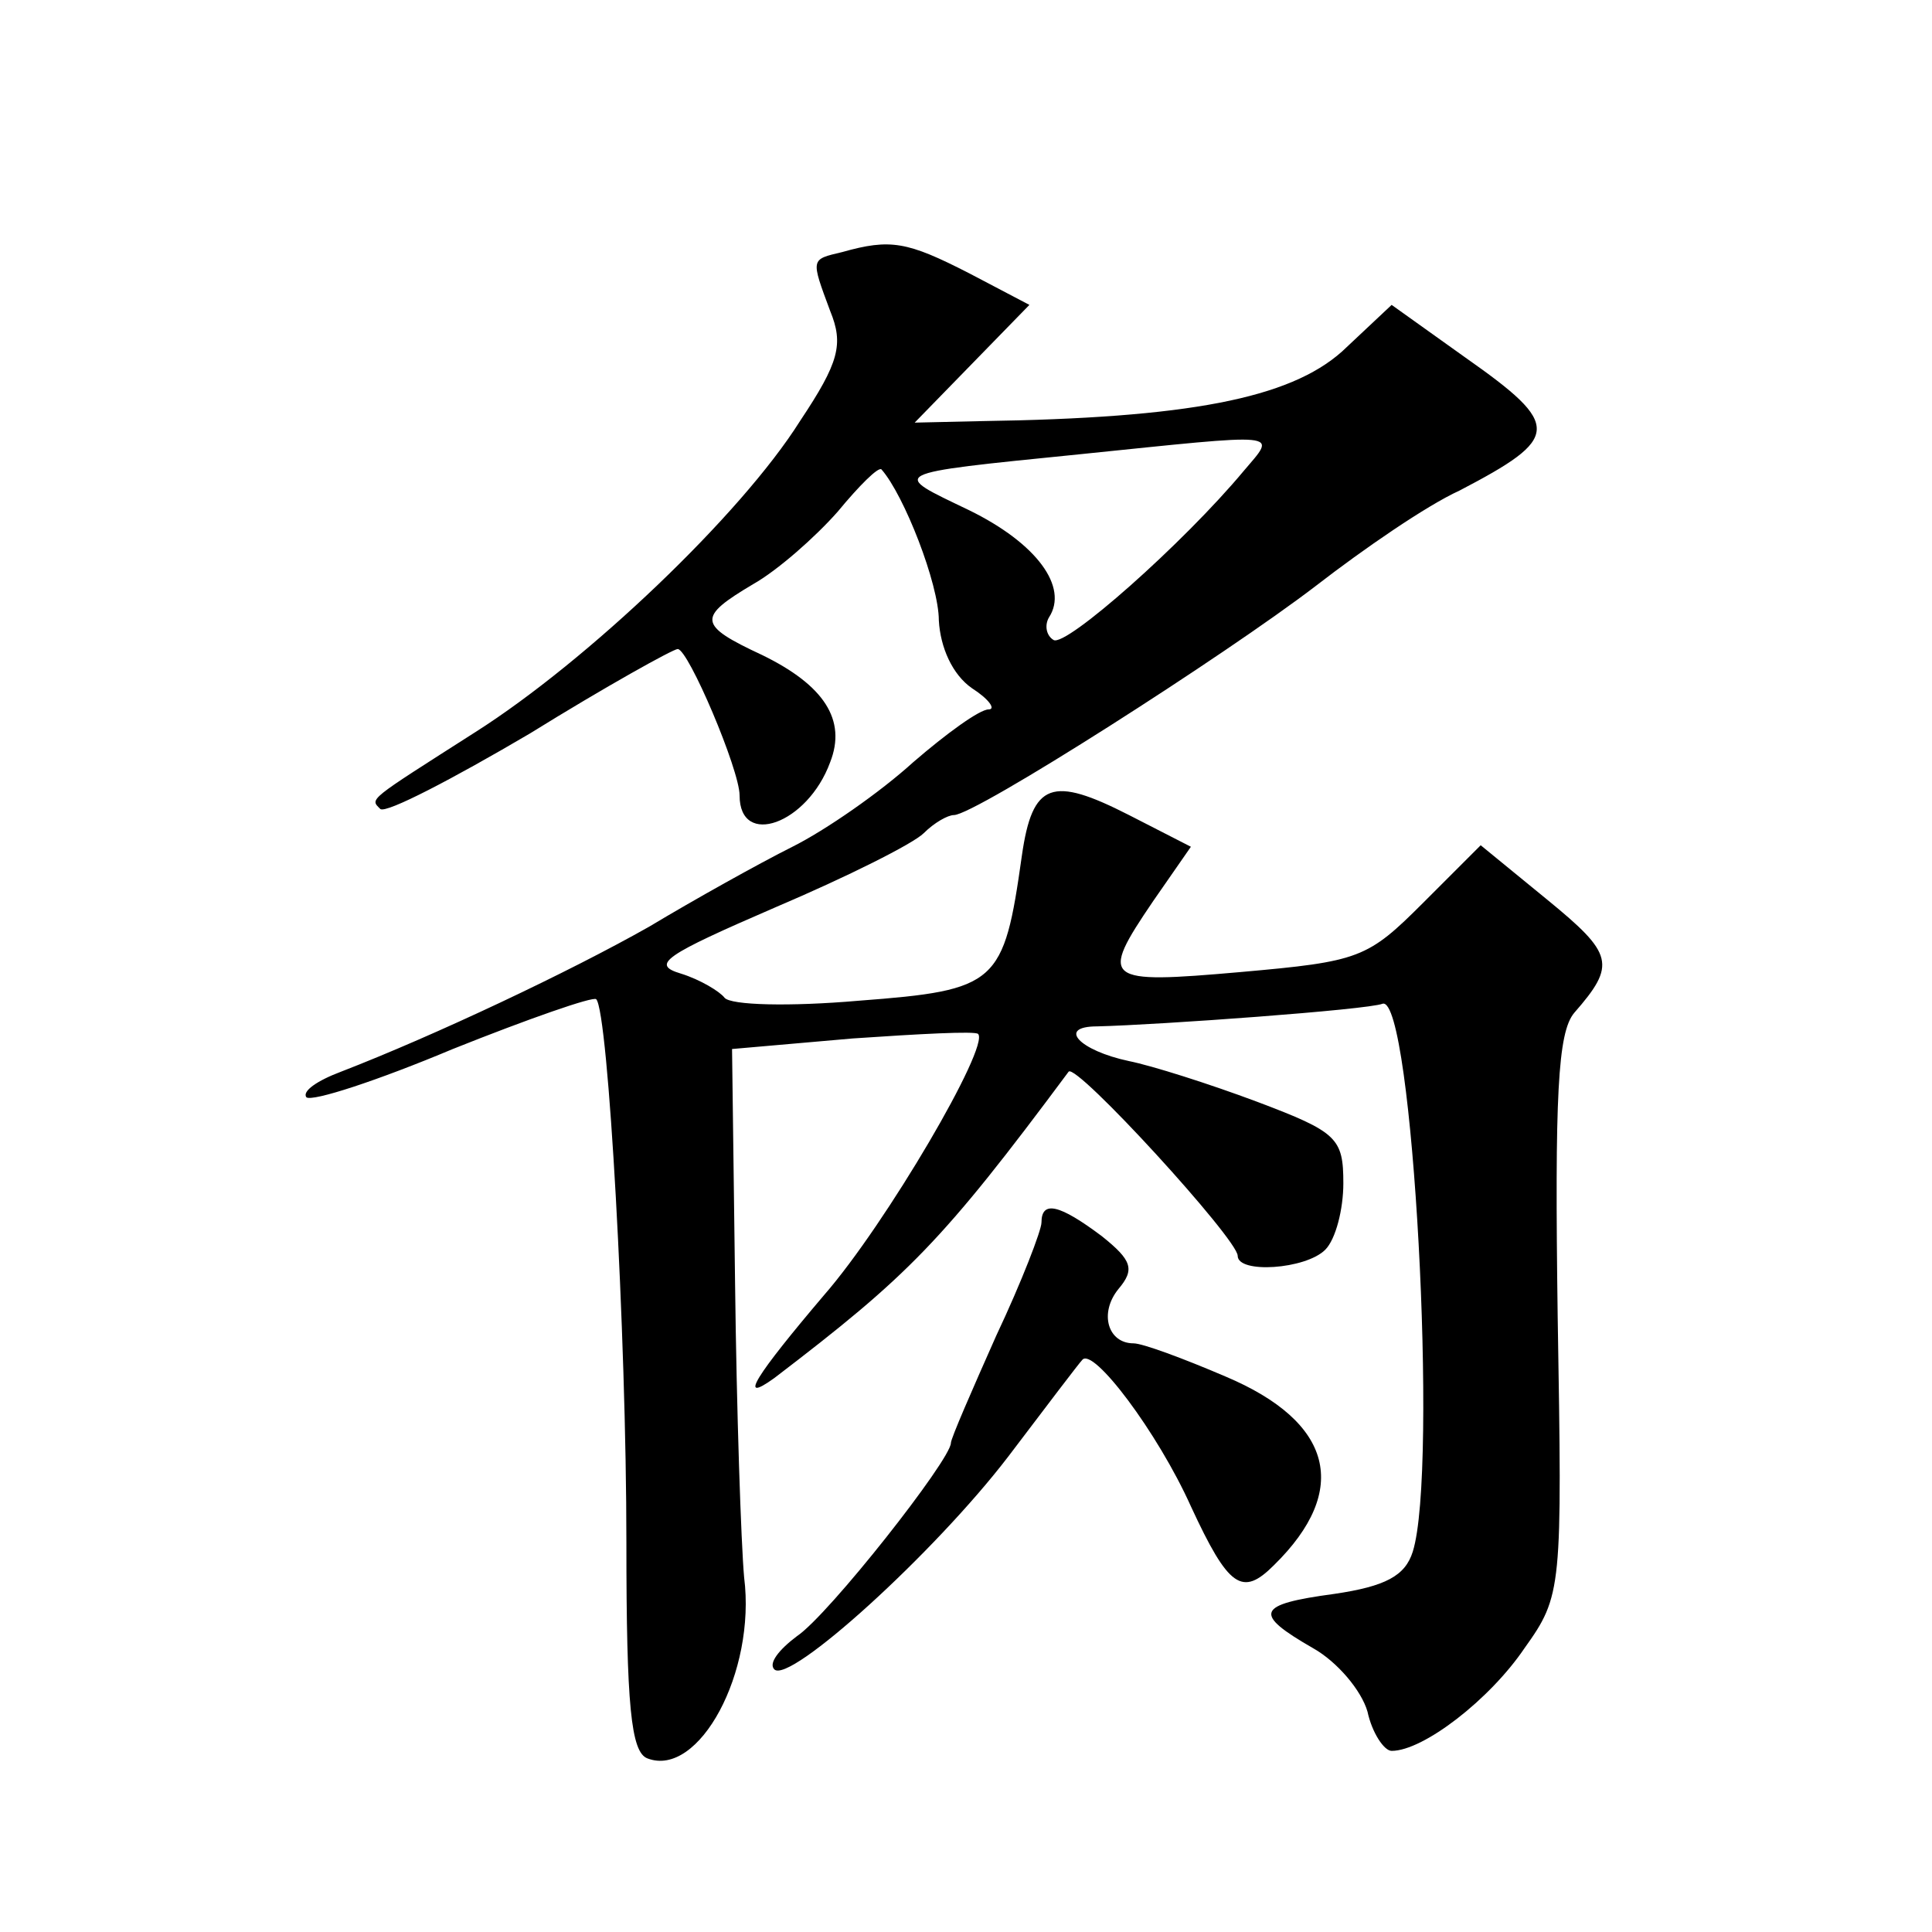
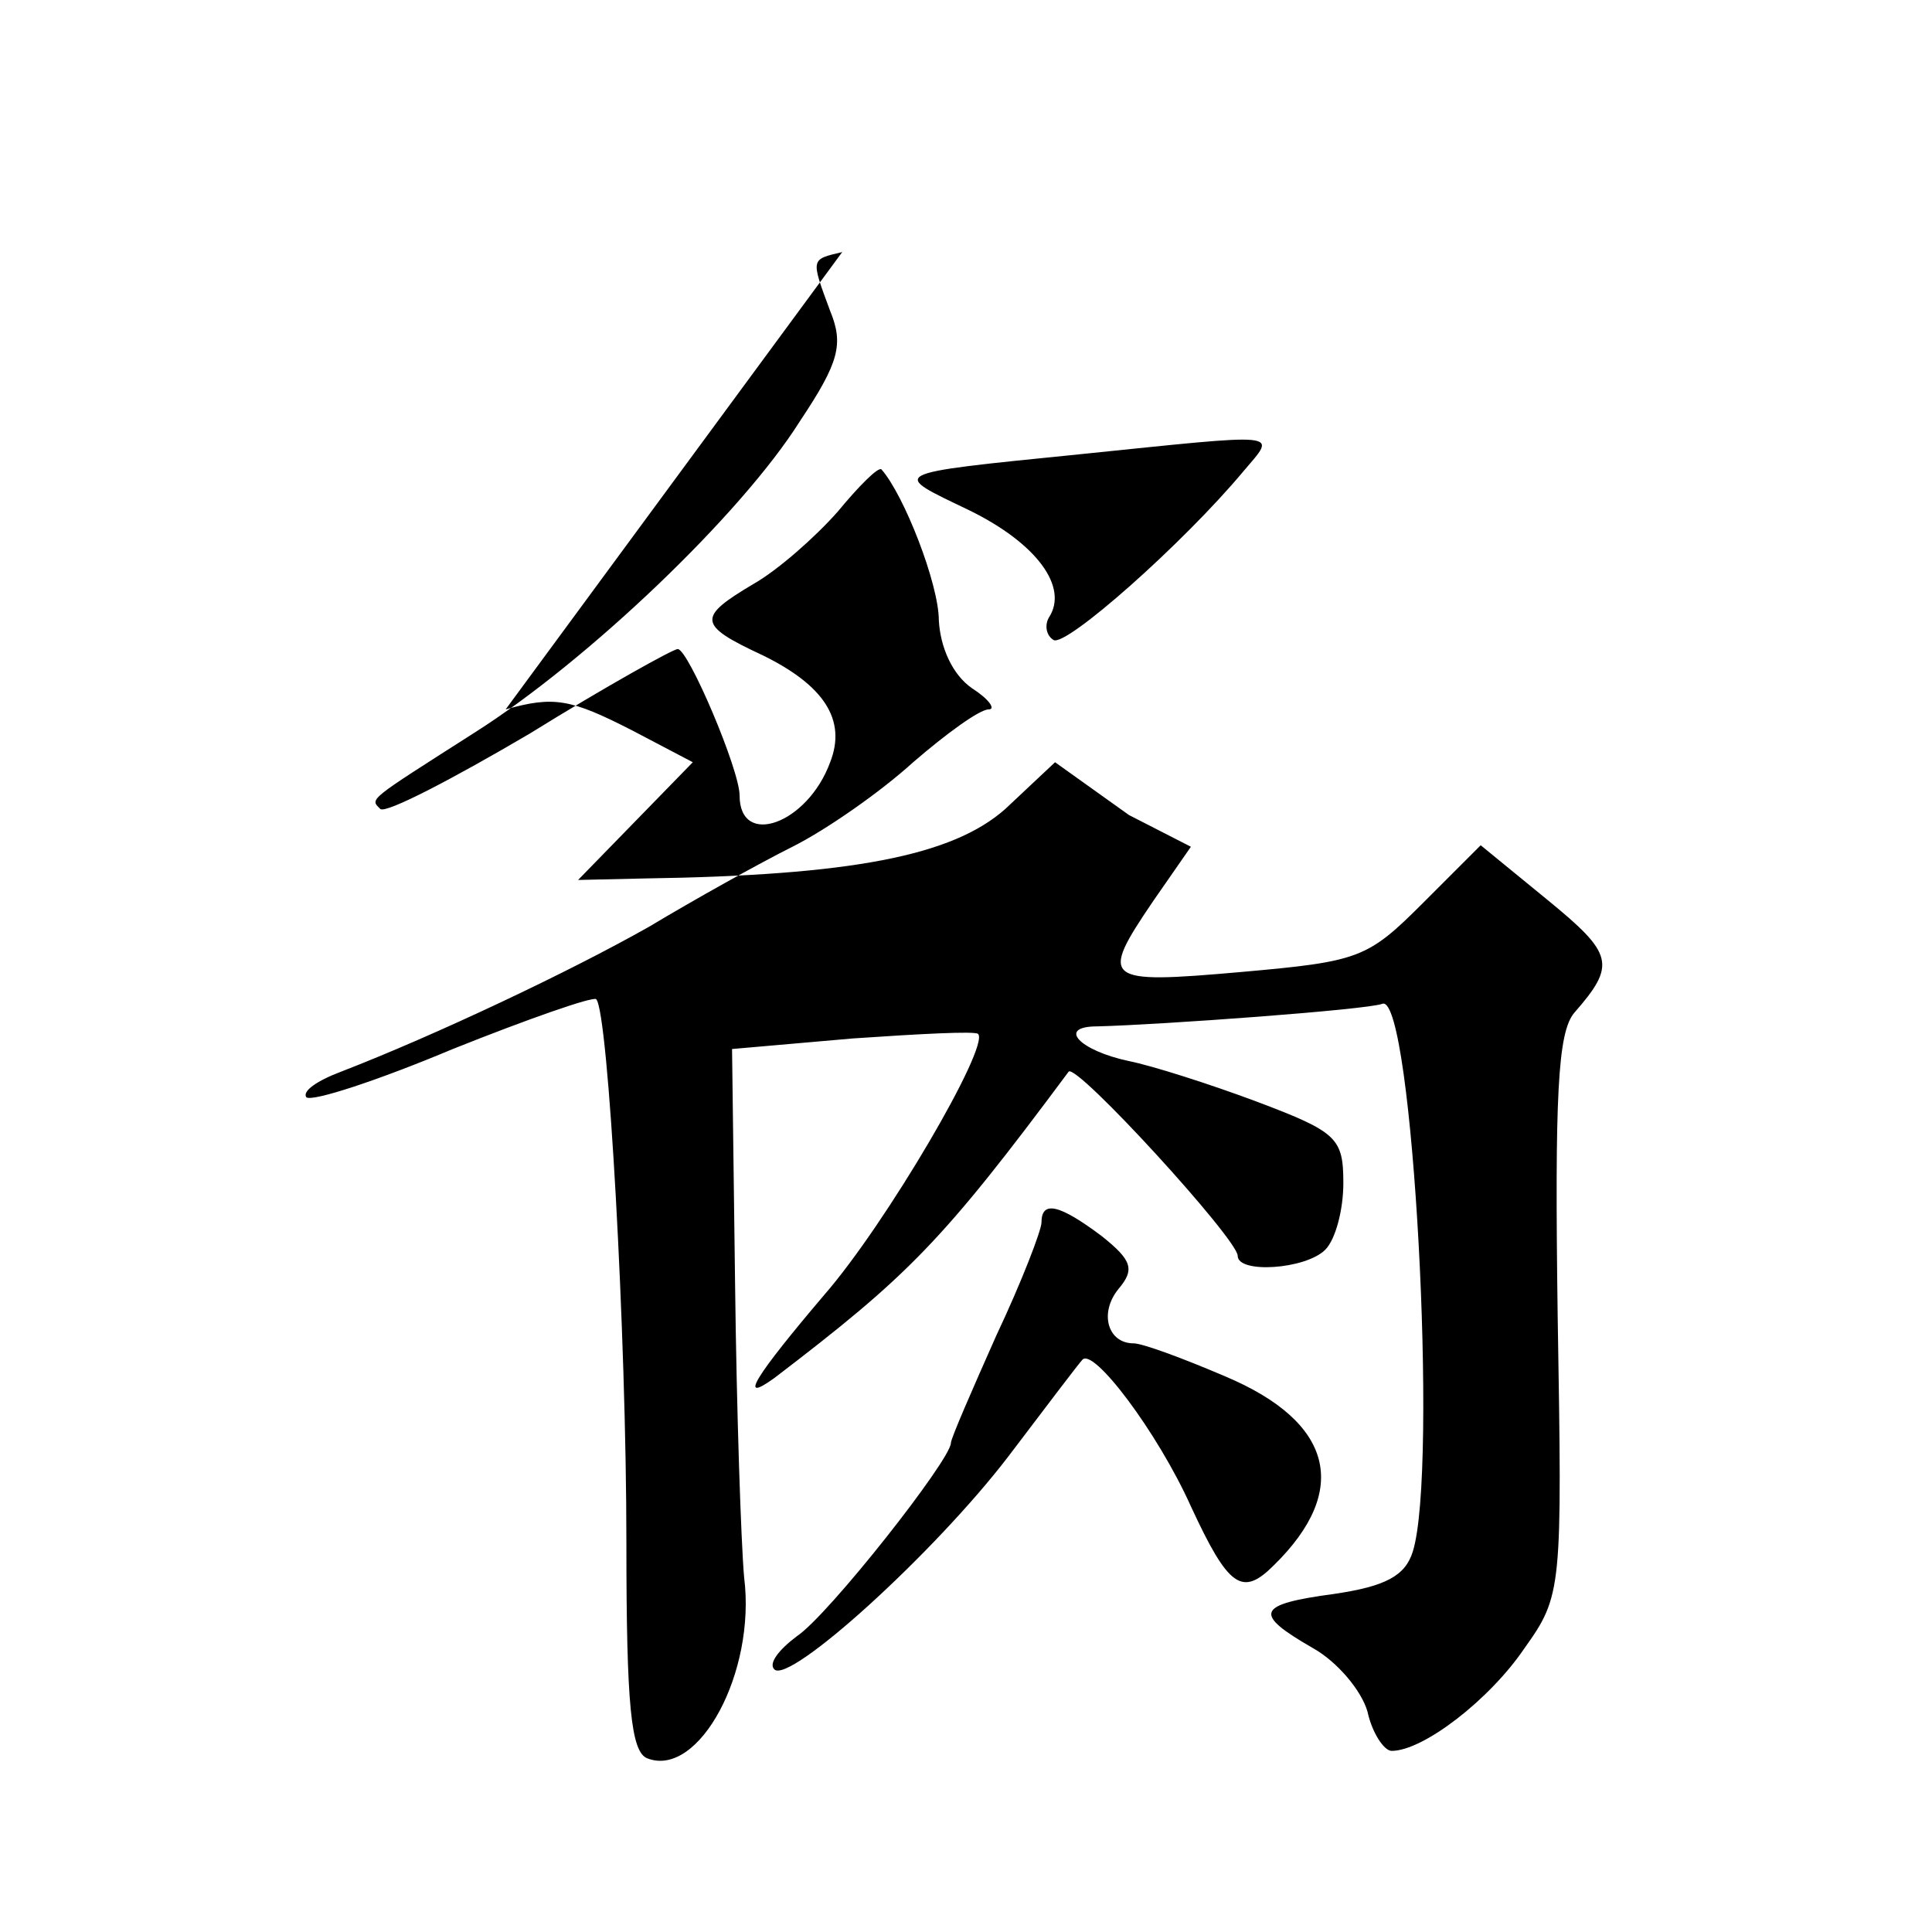
<svg xmlns="http://www.w3.org/2000/svg" version="1.0" width="128pt" height="128pt" viewBox="0 0 128 128" preserveAspectRatio="xMidYMid meet">
  <g transform="translate(0,128) scale(0.1,-0.1)" fill="#0" stroke="none">
-     <path d="M558 1113 c-21 -5 -21 -4 -8 -39 9 -22 6 -34 -20 -73 -39 -62 -141 -159 -215 -206 -72 -46 -70 -44 -63 -51 4 -3 48 20 99 50 50 31 95 56 98 56 7 0 41 -80 41 -97 0 -35 45 -19 60 22 11 28 -4 51 -45 71 -43 20 -43 25 -6 47 16 9 41 31 56 48 14 17 27 30 29 28 15 -17 38 -76 38 -100 1 -18 9 -36 22 -45 11 -7 16 -14 11 -14 -6 0 -28 -16 -50 -35 -22 -20 -58 -45 -80 -56 -22 -11 -65 -35 -95 -53 -53 -30 -142 -72 -204 -96 -16 -6 -26 -13 -23 -17 4 -3 47 11 97 32 50 20 93 35 95 33 8 -8 20 -222 20 -360 0 -108 3 -139 14 -143 34 -13 72 57 64 120 -2 22 -5 110 -6 195 l-2 155 80 7 c44 3 81 5 83 3 8 -8 -61 -126 -102 -173 -45 -53 -58 -73 -33 -55 89 68 111 90 195 203 5 6 112 -111 112 -122 0 -12 45 -9 58 4 7 7 12 27 12 44 0 30 -4 34 -57 54 -32 12 -70 24 -85 27 -33 7 -48 23 -21 23 41 1 179 11 189 15 20 6 37 -309 20 -363 -5 -16 -18 -23 -52 -28 -52 -7 -54 -13 -14 -36 16 -9 32 -28 36 -42 3 -14 11 -26 16 -26 21 0 65 34 88 68 25 35 25 39 22 220 -2 146 0 188 11 201 28 32 26 39 -18 75 l-44 36 -38 -38 c-37 -37 -42 -39 -121 -46 -91 -8 -94 -6 -58 47 l25 36 -41 21 c-51 26 -64 22 -71 -27 -12 -85 -16 -89 -108 -96 -46 -4 -85 -3 -89 2 -3 4 -16 12 -29 16 -20 6 -11 12 63 44 47 20 91 42 98 49 7 7 16 12 20 12 14 0 180 106 240 152 31 24 73 53 95 63 67 35 68 43 4 88 l-49 35 -33 -31 c-35 -31 -102 -44 -239 -46 l-44 -1 38 39 38 39 -40 21 c-41 21 -52 23 -84 14z m266 -145 c-40 -48 -118 -117 -126 -112 -5 3 -6 10 -3 15 13 20 -8 49 -53 71 -52 25 -56 24 73 37 137 14 131 15 109 -11z M690 470 c0 -5 -13 -39 -30 -75 -16 -36 -30 -68 -30 -71 0 -11 -81 -114 -102 -128 -12 -9 -19 -18 -15 -22 10 -10 106 77 155 141 25 33 47 62 49 64 7 9 50 -48 72 -97 25 -54 34 -60 55 -39 51 50 39 95 -32 125 -28 12 -55 22 -61 22 -17 0 -23 20 -10 36 11 13 9 19 -11 35 -28 21 -40 24 -40 9z" />
+     <path d="M558 1113 c-21 -5 -21 -4 -8 -39 9 -22 6 -34 -20 -73 -39 -62 -141 -159 -215 -206 -72 -46 -70 -44 -63 -51 4 -3 48 20 99 50 50 31 95 56 98 56 7 0 41 -80 41 -97 0 -35 45 -19 60 22 11 28 -4 51 -45 71 -43 20 -43 25 -6 47 16 9 41 31 56 48 14 17 27 30 29 28 15 -17 38 -76 38 -100 1 -18 9 -36 22 -45 11 -7 16 -14 11 -14 -6 0 -28 -16 -50 -35 -22 -20 -58 -45 -80 -56 -22 -11 -65 -35 -95 -53 -53 -30 -142 -72 -204 -96 -16 -6 -26 -13 -23 -17 4 -3 47 11 97 32 50 20 93 35 95 33 8 -8 20 -222 20 -360 0 -108 3 -139 14 -143 34 -13 72 57 64 120 -2 22 -5 110 -6 195 l-2 155 80 7 c44 3 81 5 83 3 8 -8 -61 -126 -102 -173 -45 -53 -58 -73 -33 -55 89 68 111 90 195 203 5 6 112 -111 112 -122 0 -12 45 -9 58 4 7 7 12 27 12 44 0 30 -4 34 -57 54 -32 12 -70 24 -85 27 -33 7 -48 23 -21 23 41 1 179 11 189 15 20 6 37 -309 20 -363 -5 -16 -18 -23 -52 -28 -52 -7 -54 -13 -14 -36 16 -9 32 -28 36 -42 3 -14 11 -26 16 -26 21 0 65 34 88 68 25 35 25 39 22 220 -2 146 0 188 11 201 28 32 26 39 -18 75 l-44 36 -38 -38 c-37 -37 -42 -39 -121 -46 -91 -8 -94 -6 -58 47 l25 36 -41 21 l-49 35 -33 -31 c-35 -31 -102 -44 -239 -46 l-44 -1 38 39 38 39 -40 21 c-41 21 -52 23 -84 14z m266 -145 c-40 -48 -118 -117 -126 -112 -5 3 -6 10 -3 15 13 20 -8 49 -53 71 -52 25 -56 24 73 37 137 14 131 15 109 -11z M690 470 c0 -5 -13 -39 -30 -75 -16 -36 -30 -68 -30 -71 0 -11 -81 -114 -102 -128 -12 -9 -19 -18 -15 -22 10 -10 106 77 155 141 25 33 47 62 49 64 7 9 50 -48 72 -97 25 -54 34 -60 55 -39 51 50 39 95 -32 125 -28 12 -55 22 -61 22 -17 0 -23 20 -10 36 11 13 9 19 -11 35 -28 21 -40 24 -40 9z" />
  </g>
</svg>